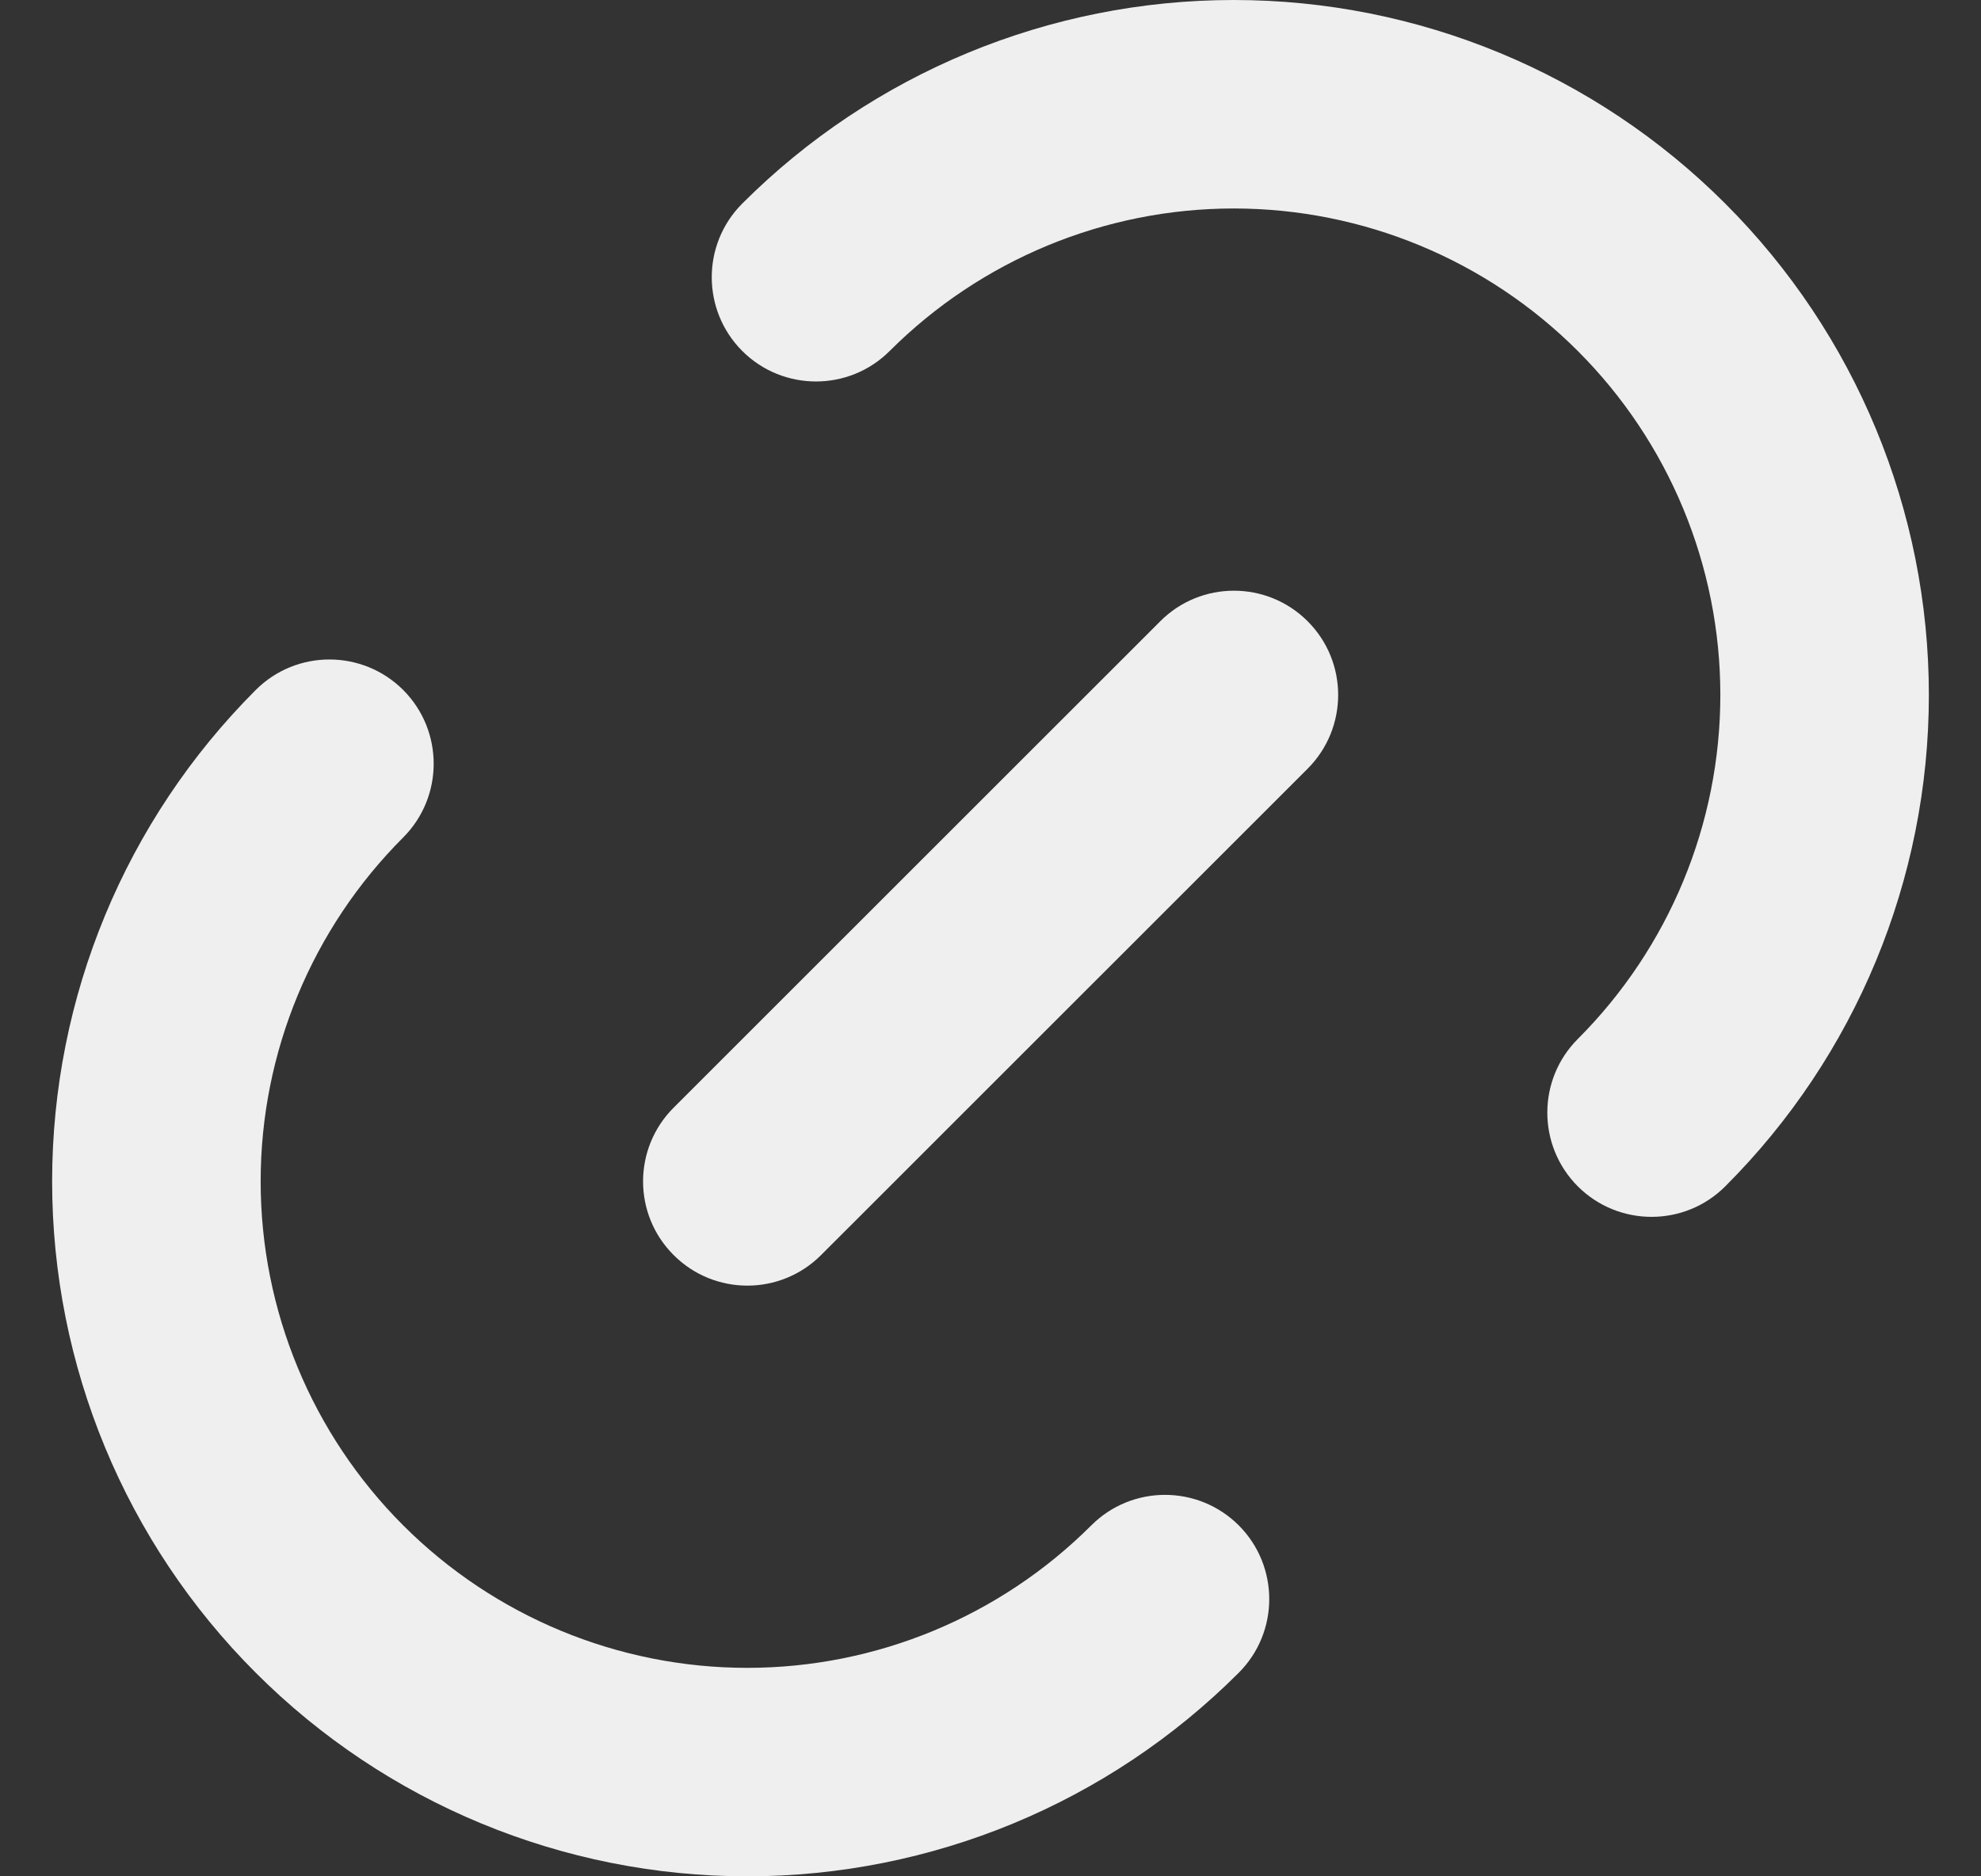
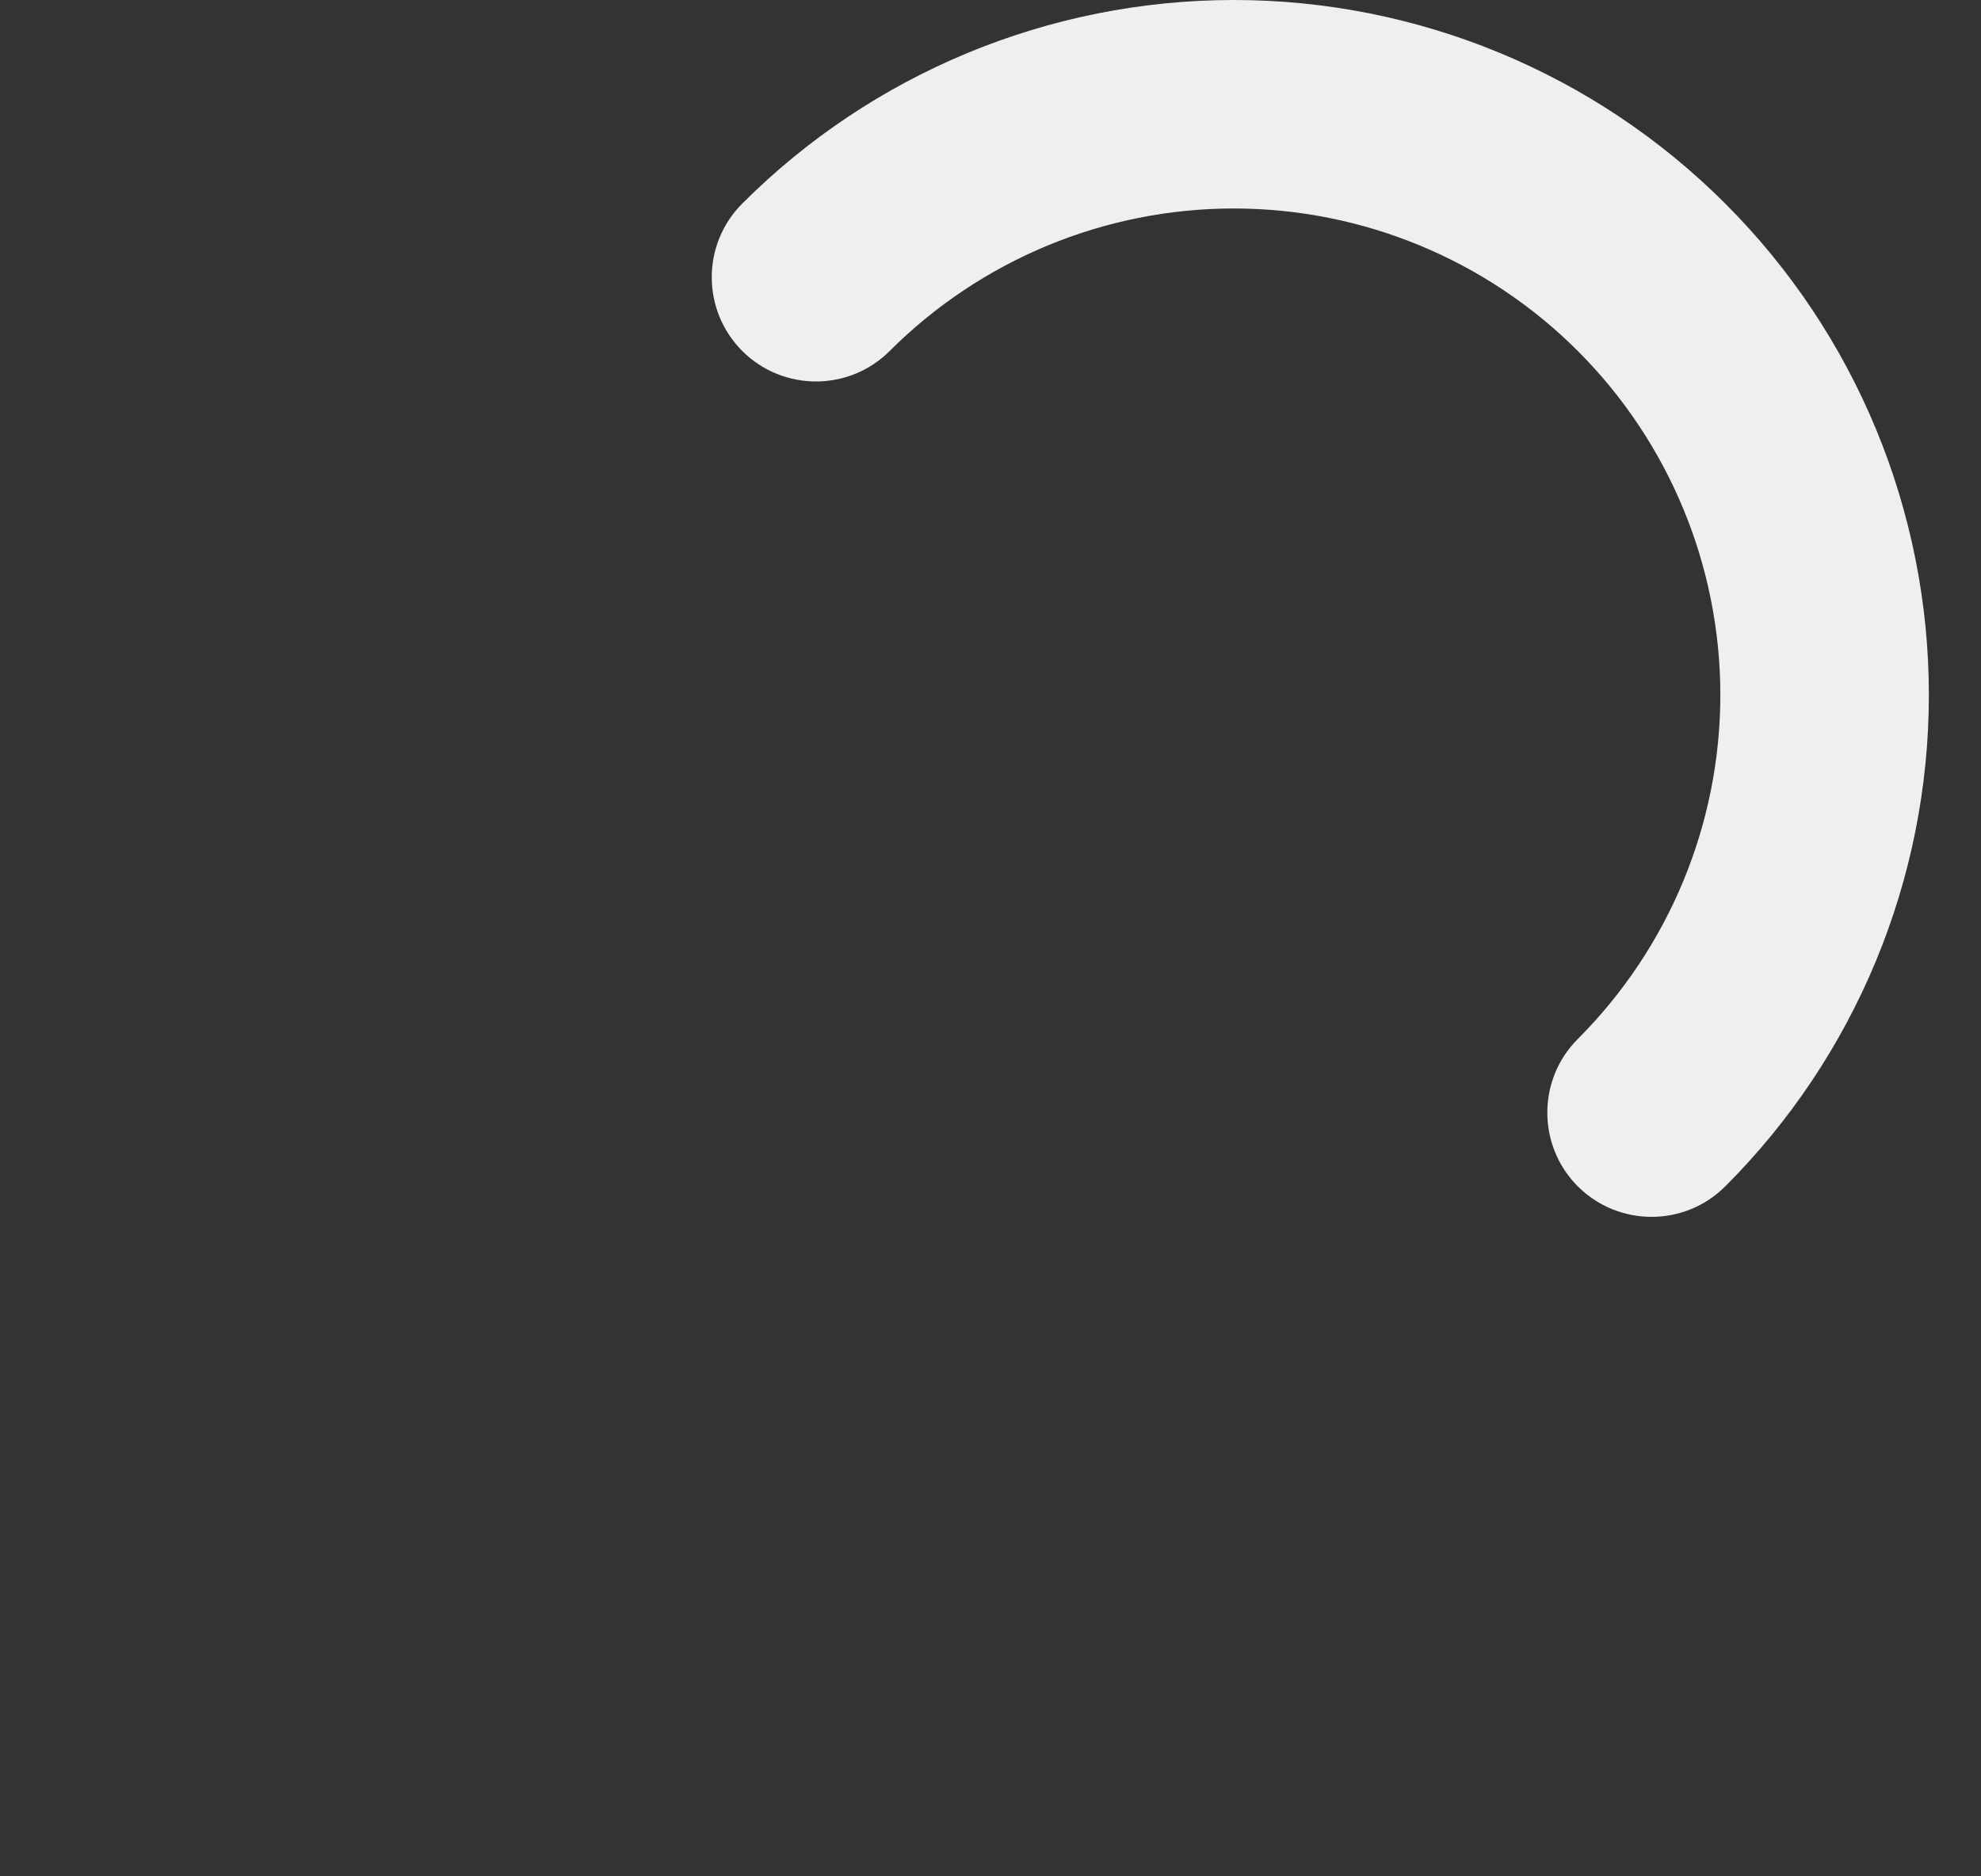
<svg xmlns="http://www.w3.org/2000/svg" width="19" height="18" viewBox="0 0 19 18" fill="none">
  <rect x="0" y="0" width="19" height="18" fill="#333333" stroke="none" />
  <path d="M15.133 11.381C14.743 10.99 14.743 10.357 15.133 9.967C16.008 9.091 16.5 7.904 16.5 6.667C16.5 5.429 16.008 4.242 15.133 3.367C14.258 2.492 13.071 2 11.833 2C10.596 2 9.409 2.492 8.533 3.367C8.143 3.757 7.51 3.757 7.119 3.367C6.729 2.976 6.729 2.343 7.119 1.953C8.369 0.702 10.065 0 11.833 0C13.601 0 15.297 0.702 16.547 1.953C17.798 3.203 18.5 4.899 18.5 6.667C18.5 8.435 17.798 10.131 16.547 11.381C16.157 11.771 15.524 11.771 15.133 11.381Z" fill="#EFEFEF" />
-   <path d="M3.867 6.619C4.257 7.01 4.257 7.643 3.867 8.034C2.992 8.909 2.5 10.096 2.5 11.333C2.5 12.571 2.992 13.758 3.867 14.633C4.742 15.508 5.929 16 7.167 16C8.404 16 9.591 15.508 10.467 14.633C10.857 14.243 11.49 14.243 11.881 14.633C12.271 15.024 12.271 15.657 11.881 16.047C10.631 17.298 8.935 18 7.167 18C5.399 18 3.703 17.298 2.453 16.047C1.202 14.797 0.5 13.102 0.5 11.333C0.5 9.565 1.202 7.87 2.453 6.619C2.843 6.229 3.476 6.229 3.867 6.619Z" fill="#EFEFEF" />
-   <path d="M12.542 7.374C12.932 6.983 12.932 6.35 12.542 5.96C12.151 5.569 11.518 5.569 11.128 5.96L6.461 10.626C6.07 11.017 6.07 11.65 6.461 12.04C6.851 12.431 7.485 12.431 7.875 12.04L12.542 7.374Z" fill="#EFEFEF" />
</svg>